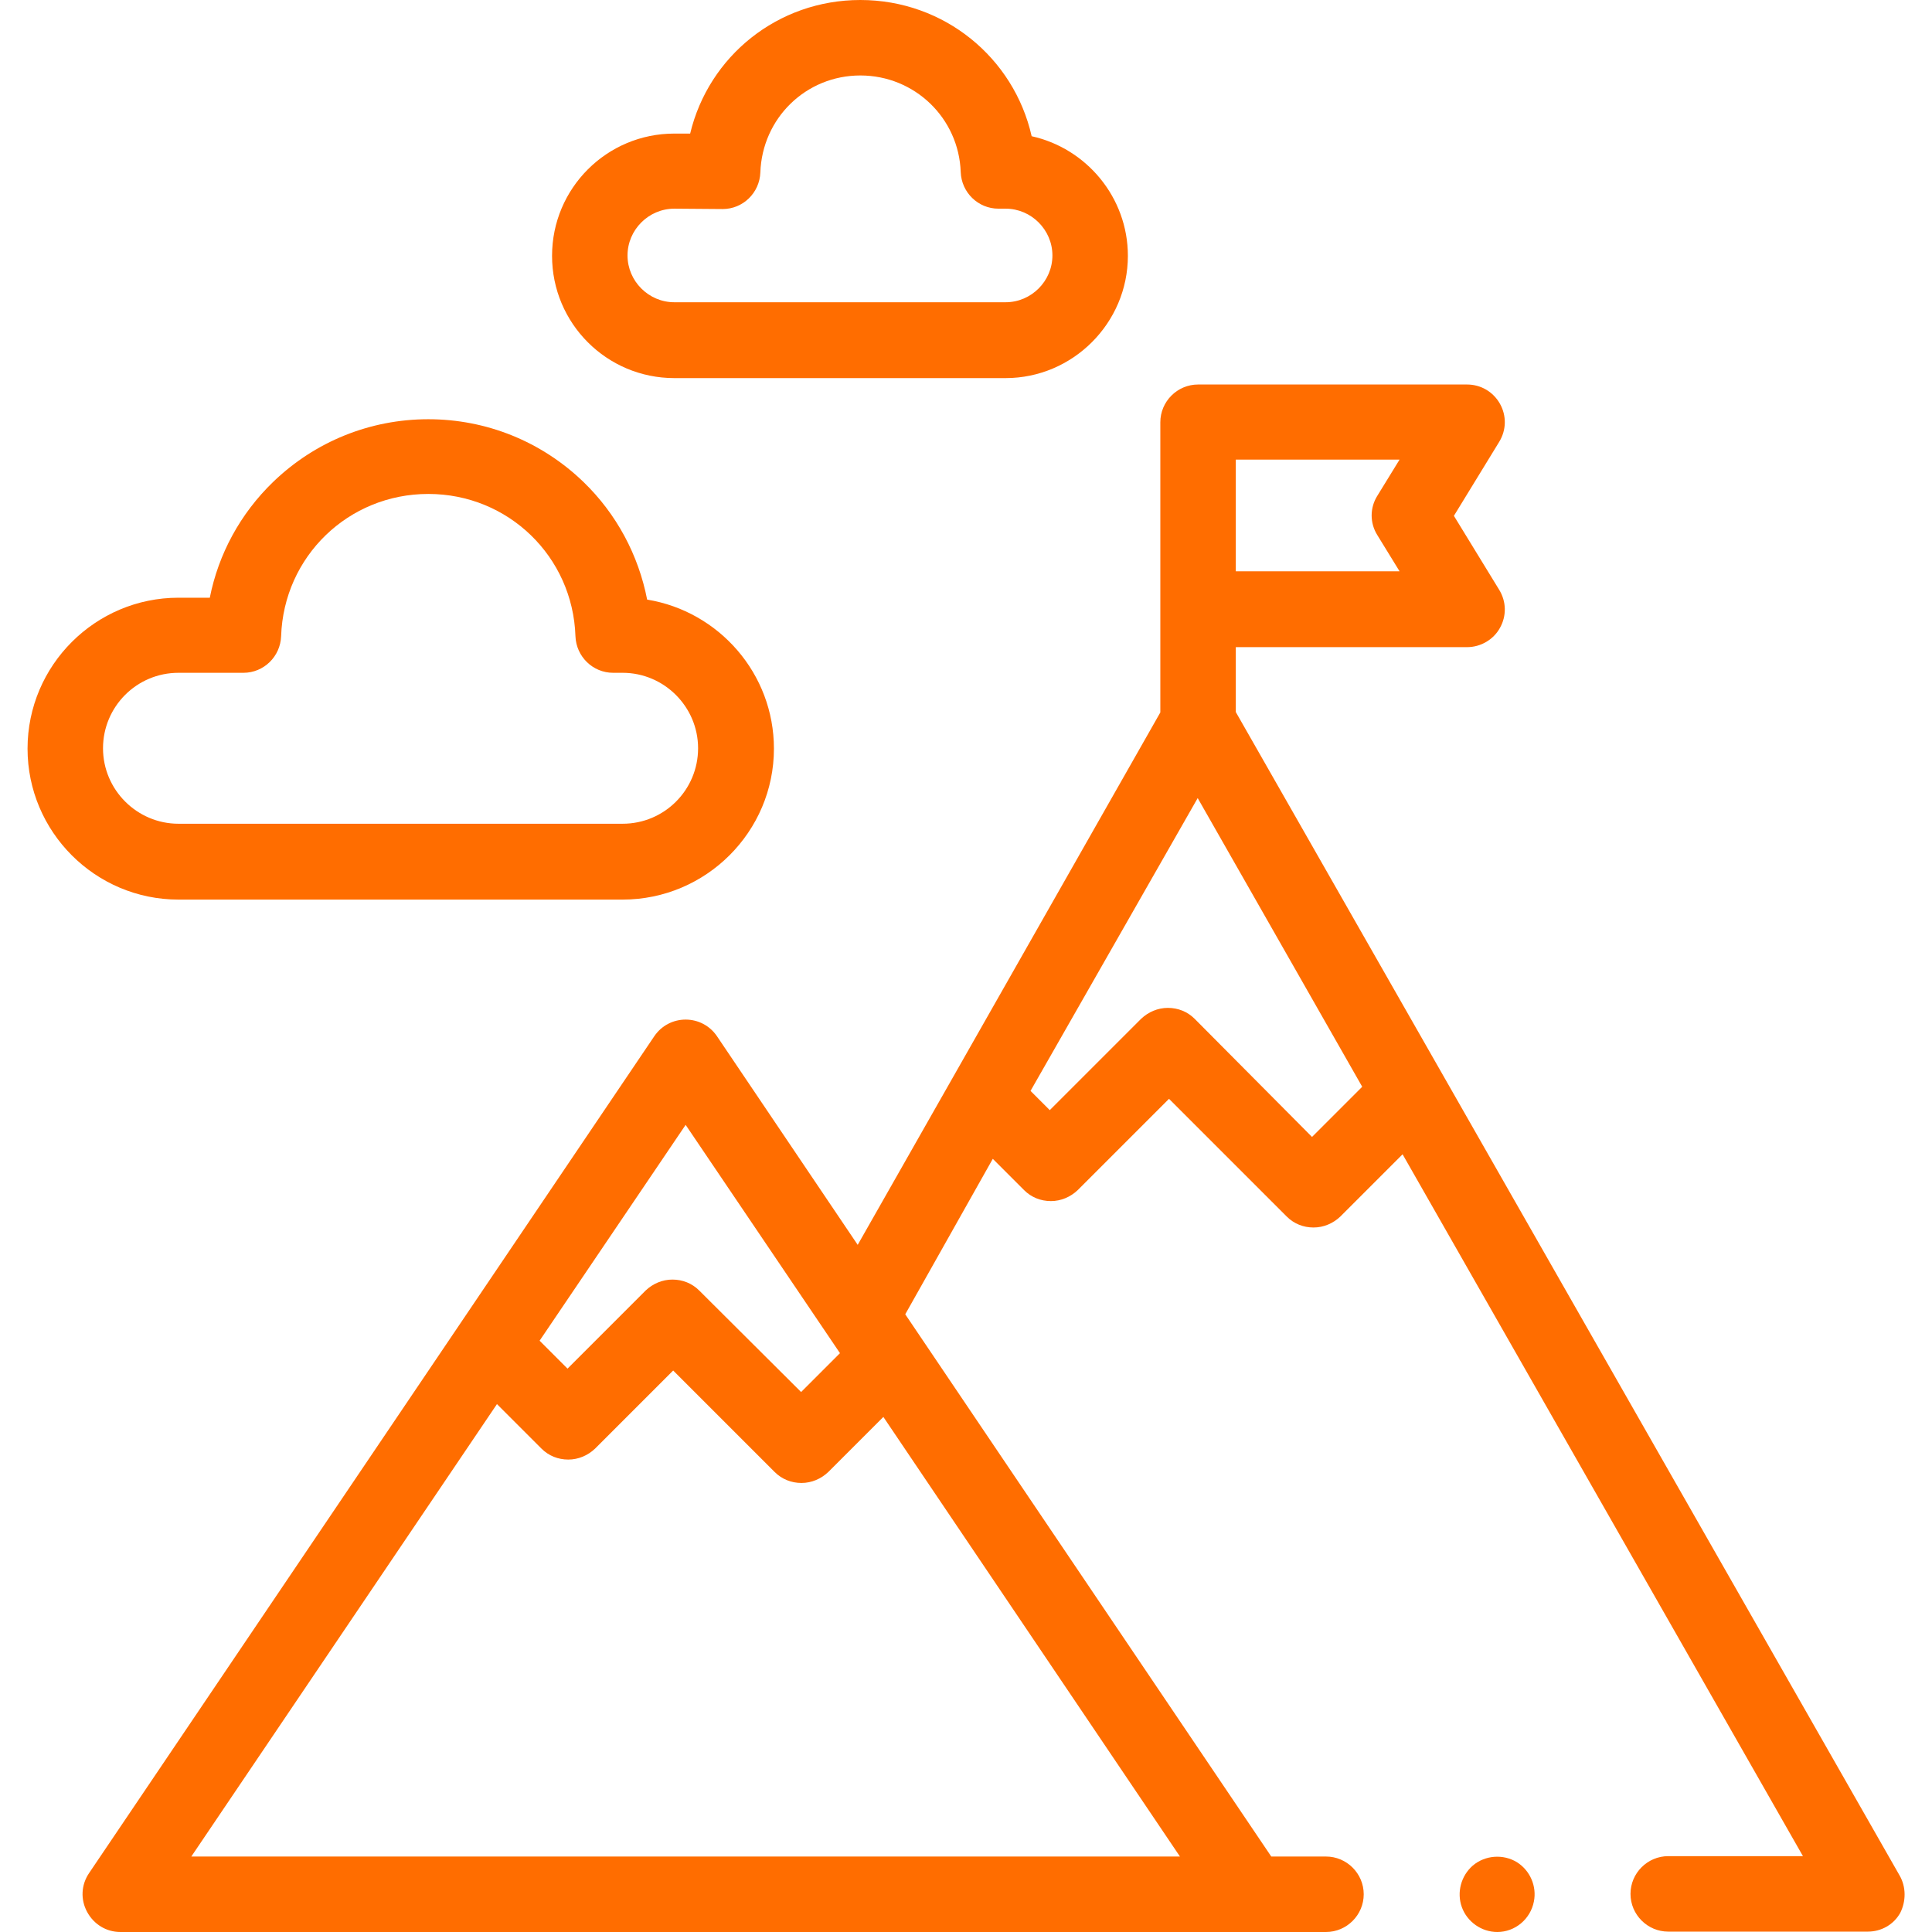
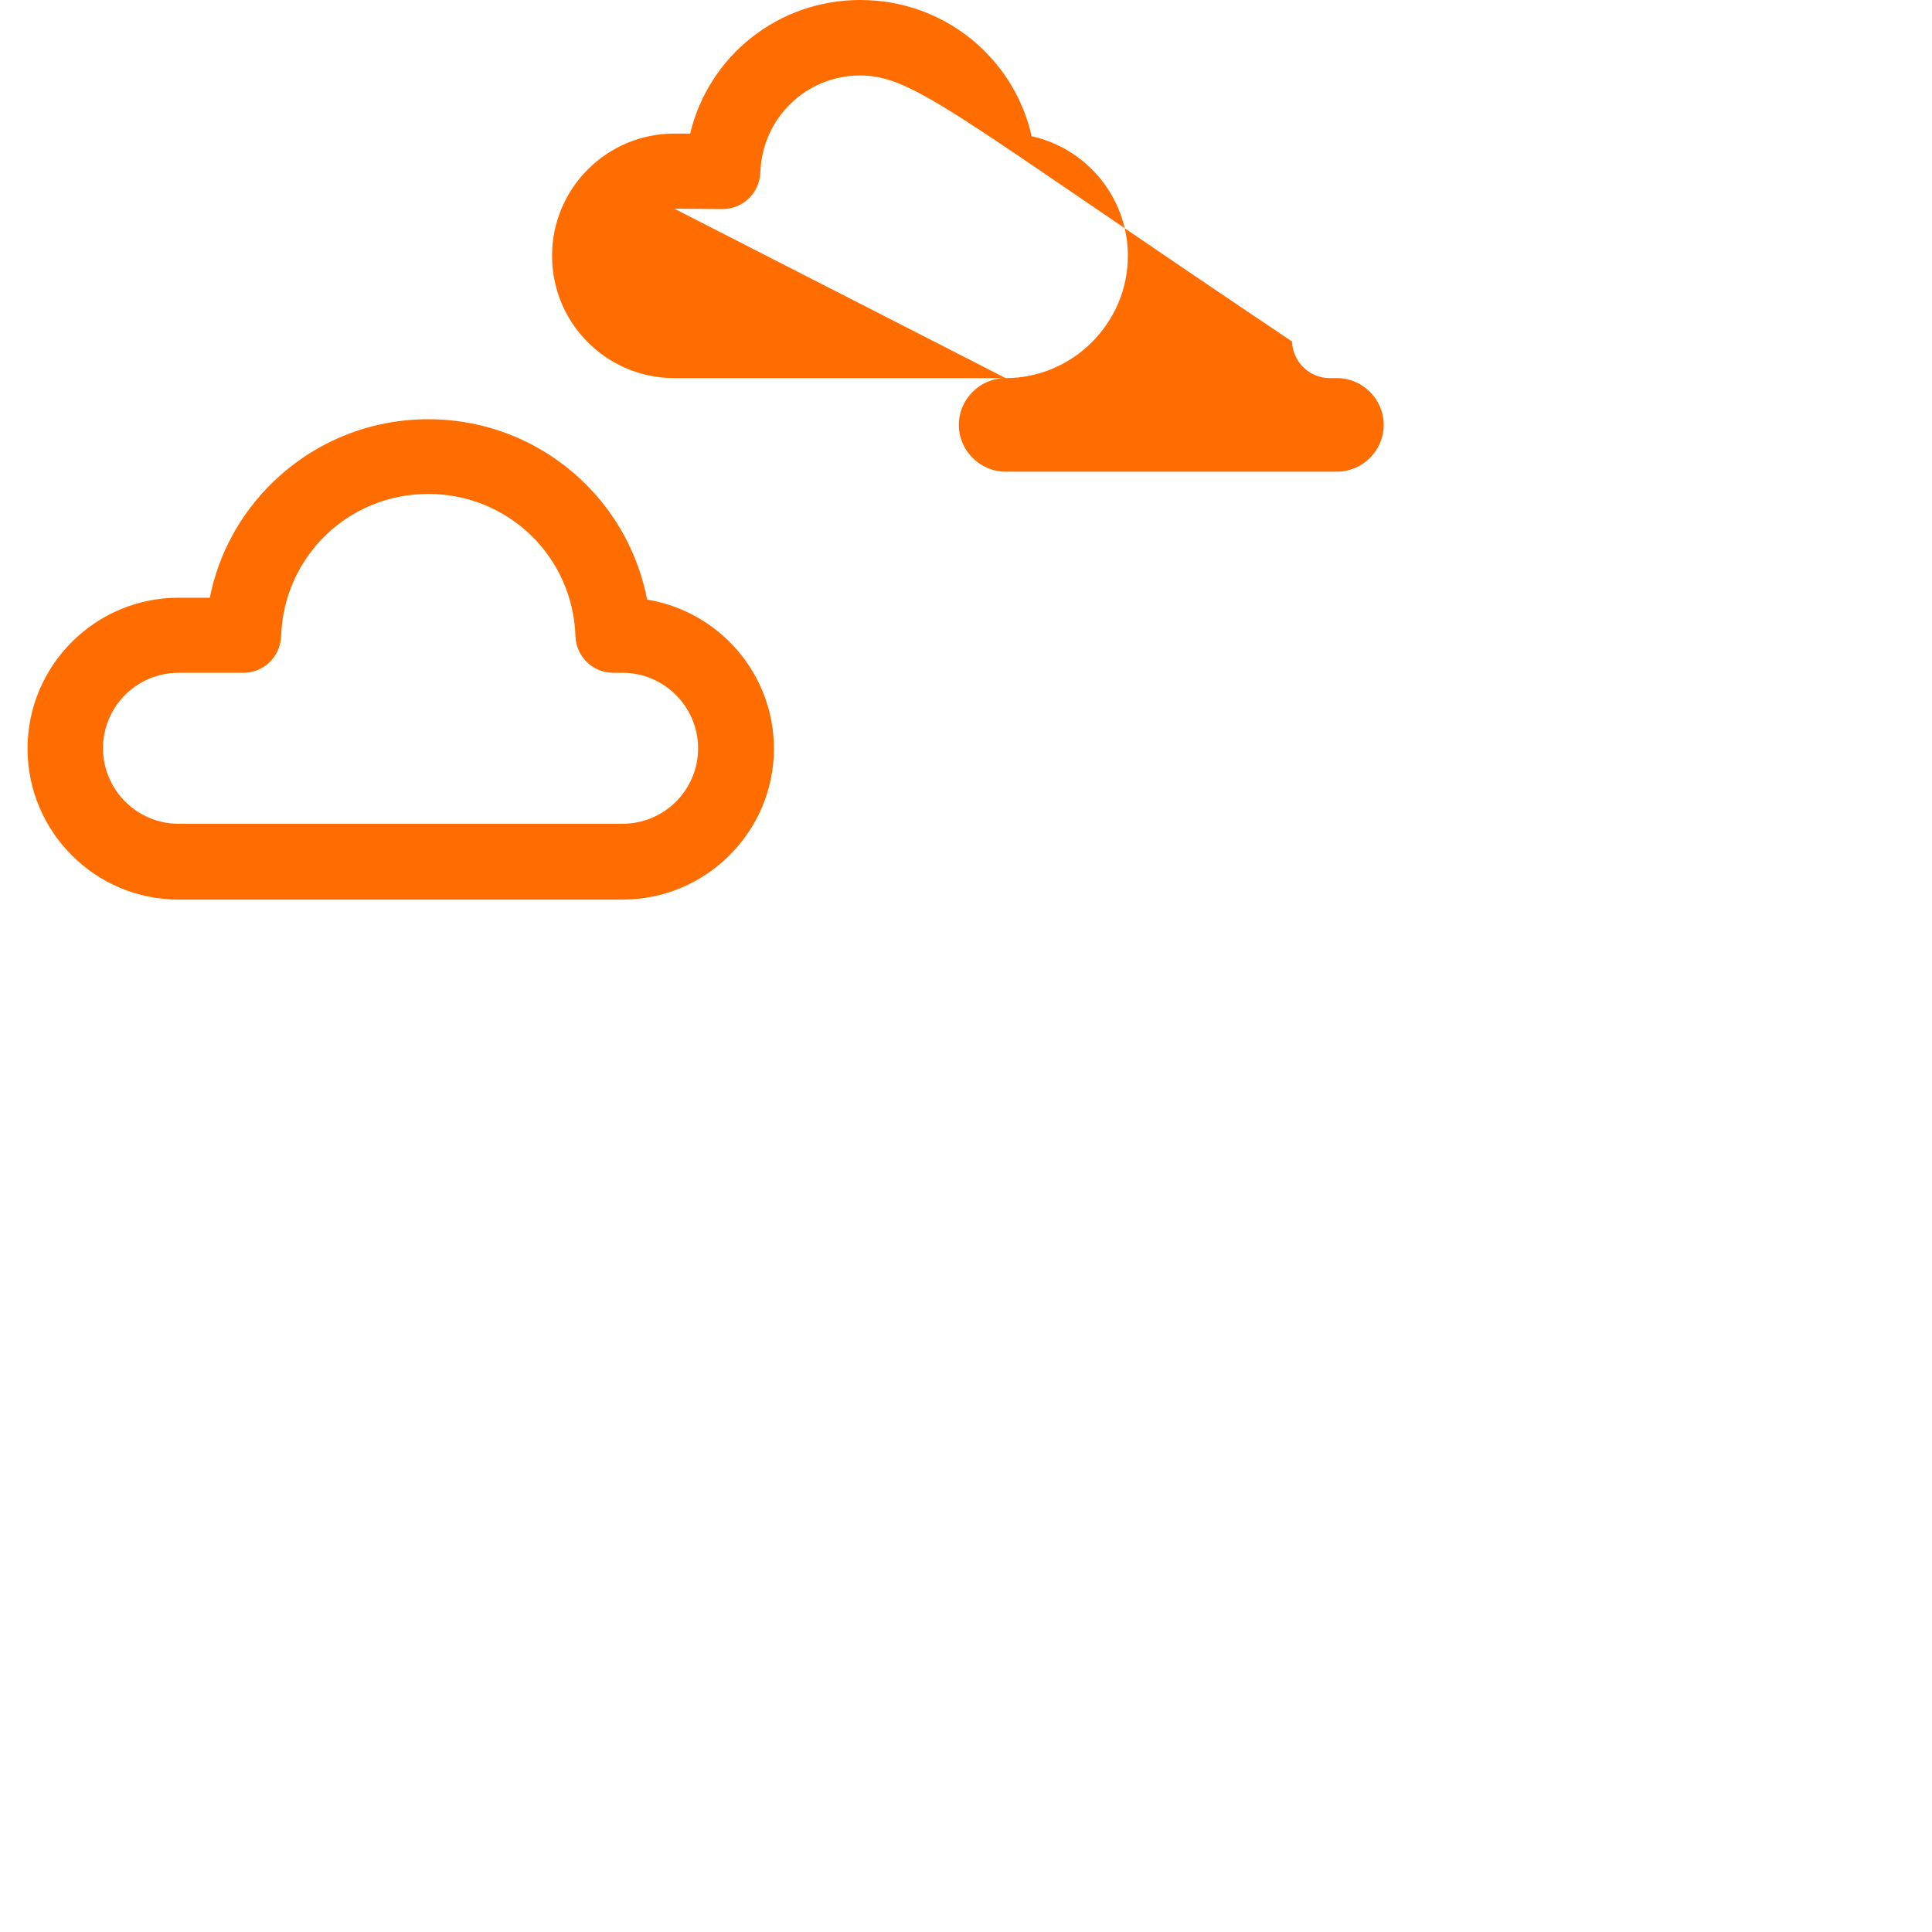
<svg xmlns="http://www.w3.org/2000/svg" id="Capa_1" x="0px" y="0px" viewBox="0 0 512 512" style="enable-background:new 0 0 512 512;" xml:space="preserve">
  <style type="text/css"> .st0{fill:#FF6D00;} </style>
  <g>
    <g>
-       <path class="st0" d="M503.4,497L327.5,188.7v-17.2h61.3c3.6,0,7-2,8.7-5.1c1.8-3.2,1.7-7-0.2-10.1l-12-19.6l12-19.6 c1.9-3.1,2-6.9,0.2-10.1s-5.1-5.1-8.7-5.1h-71.3c-5.5,0-10,4.5-10,10v76.9l-80.2,141.1L190,274.6c-1.9-2.8-5-4.4-8.3-4.4 s-6.4,1.6-8.3,4.4L23.6,496.4c-2.1,3.1-2.3,7-0.5,10.3s5.1,5.3,8.8,5.3h319.5c5.5,0,10-4.5,10-10s-4.5-10-10-10h-14.5l-97-143.7 l23.2-41.2l8.3,8.3c1.9,1.9,4.4,2.9,7.1,2.9s5.2-1.1,7.1-2.9l24.2-24.2l31.2,31.2c1.9,1.9,4.4,2.9,7.1,2.9s5.2-1.1,7.1-2.9 l16.5-16.5l106.1,186h-35.7c-5.5,0-10,4.5-10,10s4.5,10,10,10h52.9c3.6,0,6.9-1.9,8.6-5C505.1,503.9,505.2,500.1,503.4,497 L503.4,497z M181.7,298.1l40.9,60.5l-10.3,10.3L185.3,342c-1.9-1.9-4.4-2.9-7.1-2.9s-5.2,1.1-7.1,2.9l-20.7,20.7l-7.4-7.4 L181.7,298.1z M50.7,492l81-119.9l11.8,11.8c1.9,1.9,4.4,2.9,7.1,2.9s5.2-1.1,7.1-2.9l20.7-20.7l26.9,26.9 c1.9,1.9,4.4,2.9,7.1,2.9s5.2-1.1,7.1-2.9l14.6-14.6L312.7,492H50.7z M327.5,121.8h43.4l-5.9,9.6c-2,3.2-2,7.2,0,10.4l5.9,9.6 h-43.4L327.5,121.8z M316.6,270c-1.9-1.9-4.4-2.9-7.1-2.9s-5.2,1.1-7.1,2.9l-24.2,24.2l-5.1-5.1l44.3-77.6l43.6,76.5l-13.3,13.3 L316.6,270z" />
      <g>
-         <path class="st0" d="M396.8,512c-4.2,0-8-2.7-9.4-6.6c-1.4-3.9-0.2-8.3,2.9-11c3.3-2.8,8.1-3.1,11.7-0.9 c3.5,2.2,5.3,6.4,4.5,10.4C405.6,508.6,401.5,512,396.8,512z" />
-       </g>
-       <path class="st0" d="M266.5,100.2h-87.8c-17.9,0-32.4-14.5-32.4-32.4s14.5-32.4,32.4-32.4h4.2C187.8,14.9,206.1,0,228,0 c22.2,0,40.7,15.3,45.4,36.1c14.5,3.2,25.5,16.2,25.5,31.7C298.9,85.6,284.3,100.2,266.5,100.2L266.5,100.2z M178.7,55.3 c-6.8,0-12.4,5.6-12.4,12.4s5.6,12.4,12.4,12.4h87.8c6.8,0,12.4-5.6,12.4-12.4s-5.6-12.4-12.4-12.4h-1.9c-5.4,0-9.8-4.3-10-9.7 C254.1,31.3,242.4,20,228,20S202,31.3,201.5,45.7c-0.2,5.4-4.6,9.7-10,9.7L178.7,55.3z" />
+         </g>
+       <path class="st0" d="M266.5,100.2h-87.8c-17.9,0-32.4-14.5-32.4-32.4s14.5-32.4,32.4-32.4h4.2C187.8,14.9,206.1,0,228,0 c22.2,0,40.7,15.3,45.4,36.1c14.5,3.2,25.5,16.2,25.5,31.7C298.9,85.6,284.3,100.2,266.5,100.2L266.5,100.2z c-6.8,0-12.4,5.6-12.4,12.4s5.6,12.4,12.4,12.4h87.8c6.8,0,12.4-5.6,12.4-12.4s-5.6-12.4-12.4-12.4h-1.9c-5.4,0-9.8-4.3-10-9.7 C254.1,31.3,242.4,20,228,20S202,31.3,201.5,45.7c-0.2,5.4-4.6,9.7-10,9.7L178.7,55.3z" />
      <path class="st0" d="M165,238.4H47.3c-22.1,0-40-18-40-40c0-22.1,18-40,40-40h8.3c2.3-11.6,8.1-22.3,16.8-30.7 c11.1-10.7,25.7-16.6,41.1-16.6s30,5.9,41.1,16.6c8.8,8.5,14.6,19.4,16.9,31.2c19,3.1,33.6,19.6,33.6,39.5 C205.1,220.4,187.1,238.4,165,238.4L165,238.4z M47.3,178.3c-11.1,0-20,9-20,20s9,20,20,20H165c11.1,0,20-9,20-20s-9-20-20-20 h-2.5c-5.4,0-9.8-4.3-10-9.7c-0.7-21.1-17.8-37.7-39-37.7s-38.3,16.6-39,37.7c-0.2,5.4-4.6,9.7-10,9.7H47.3z" />
    </g>
  </g>
</svg>